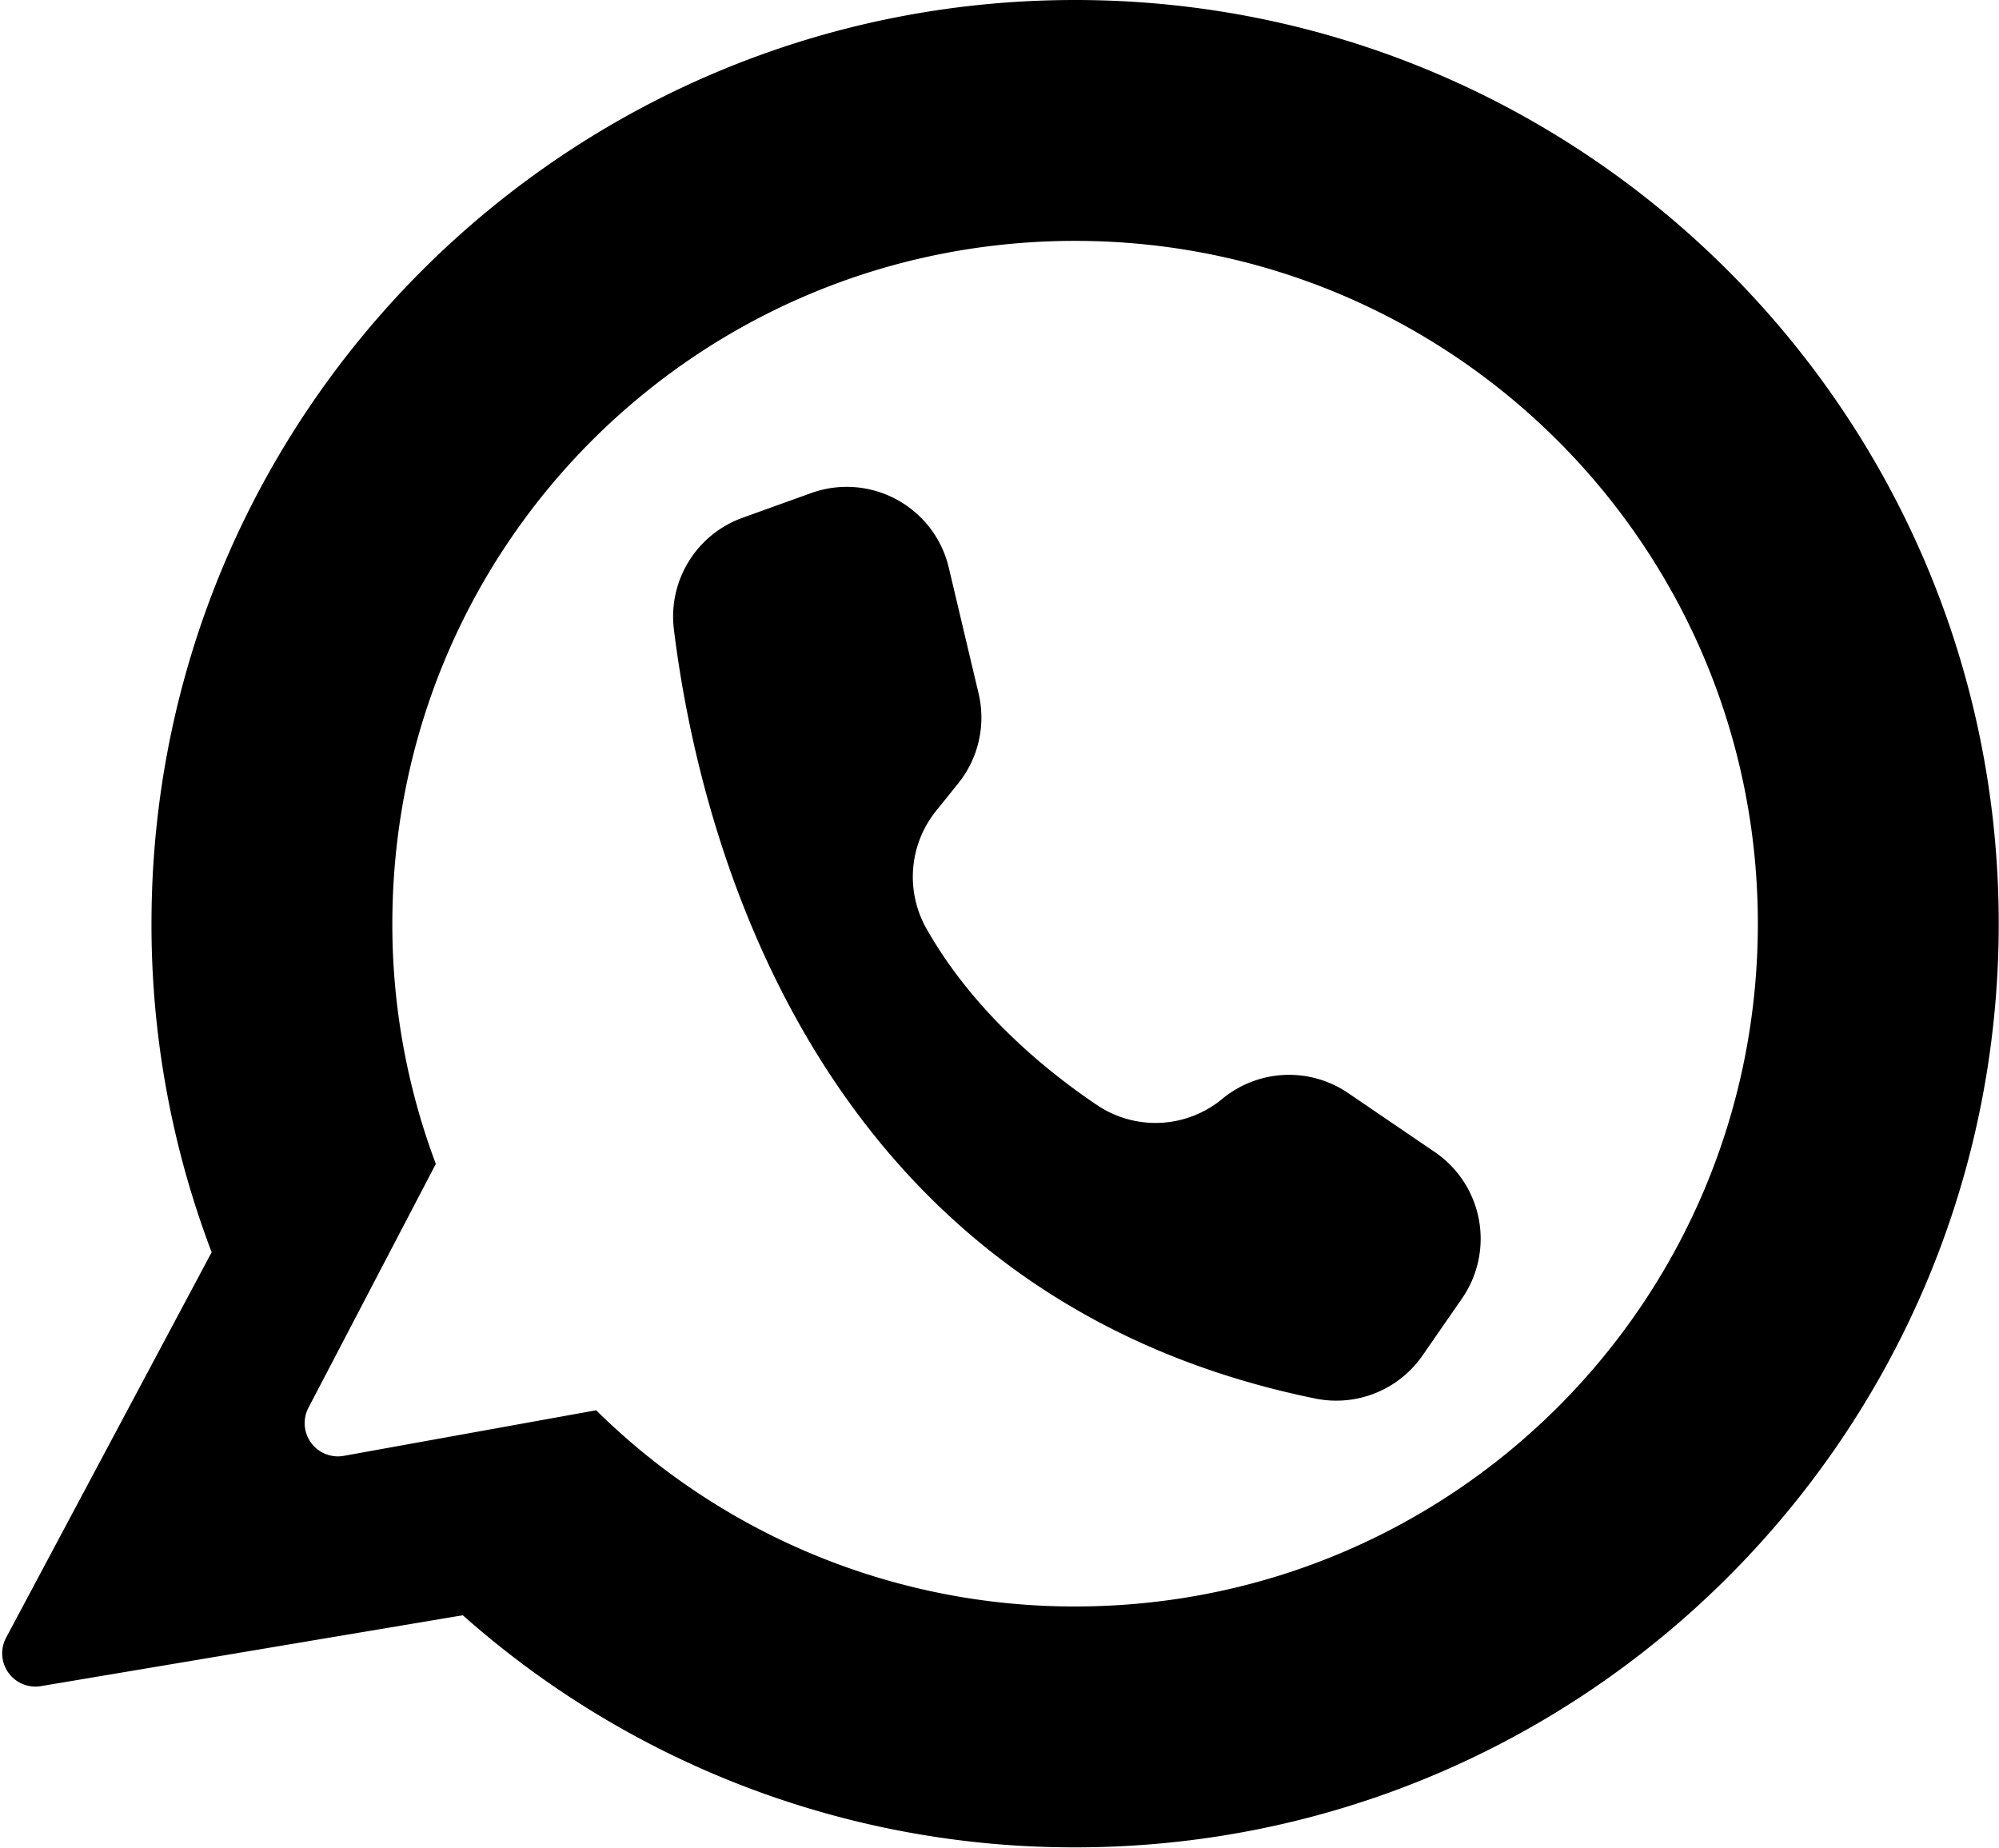
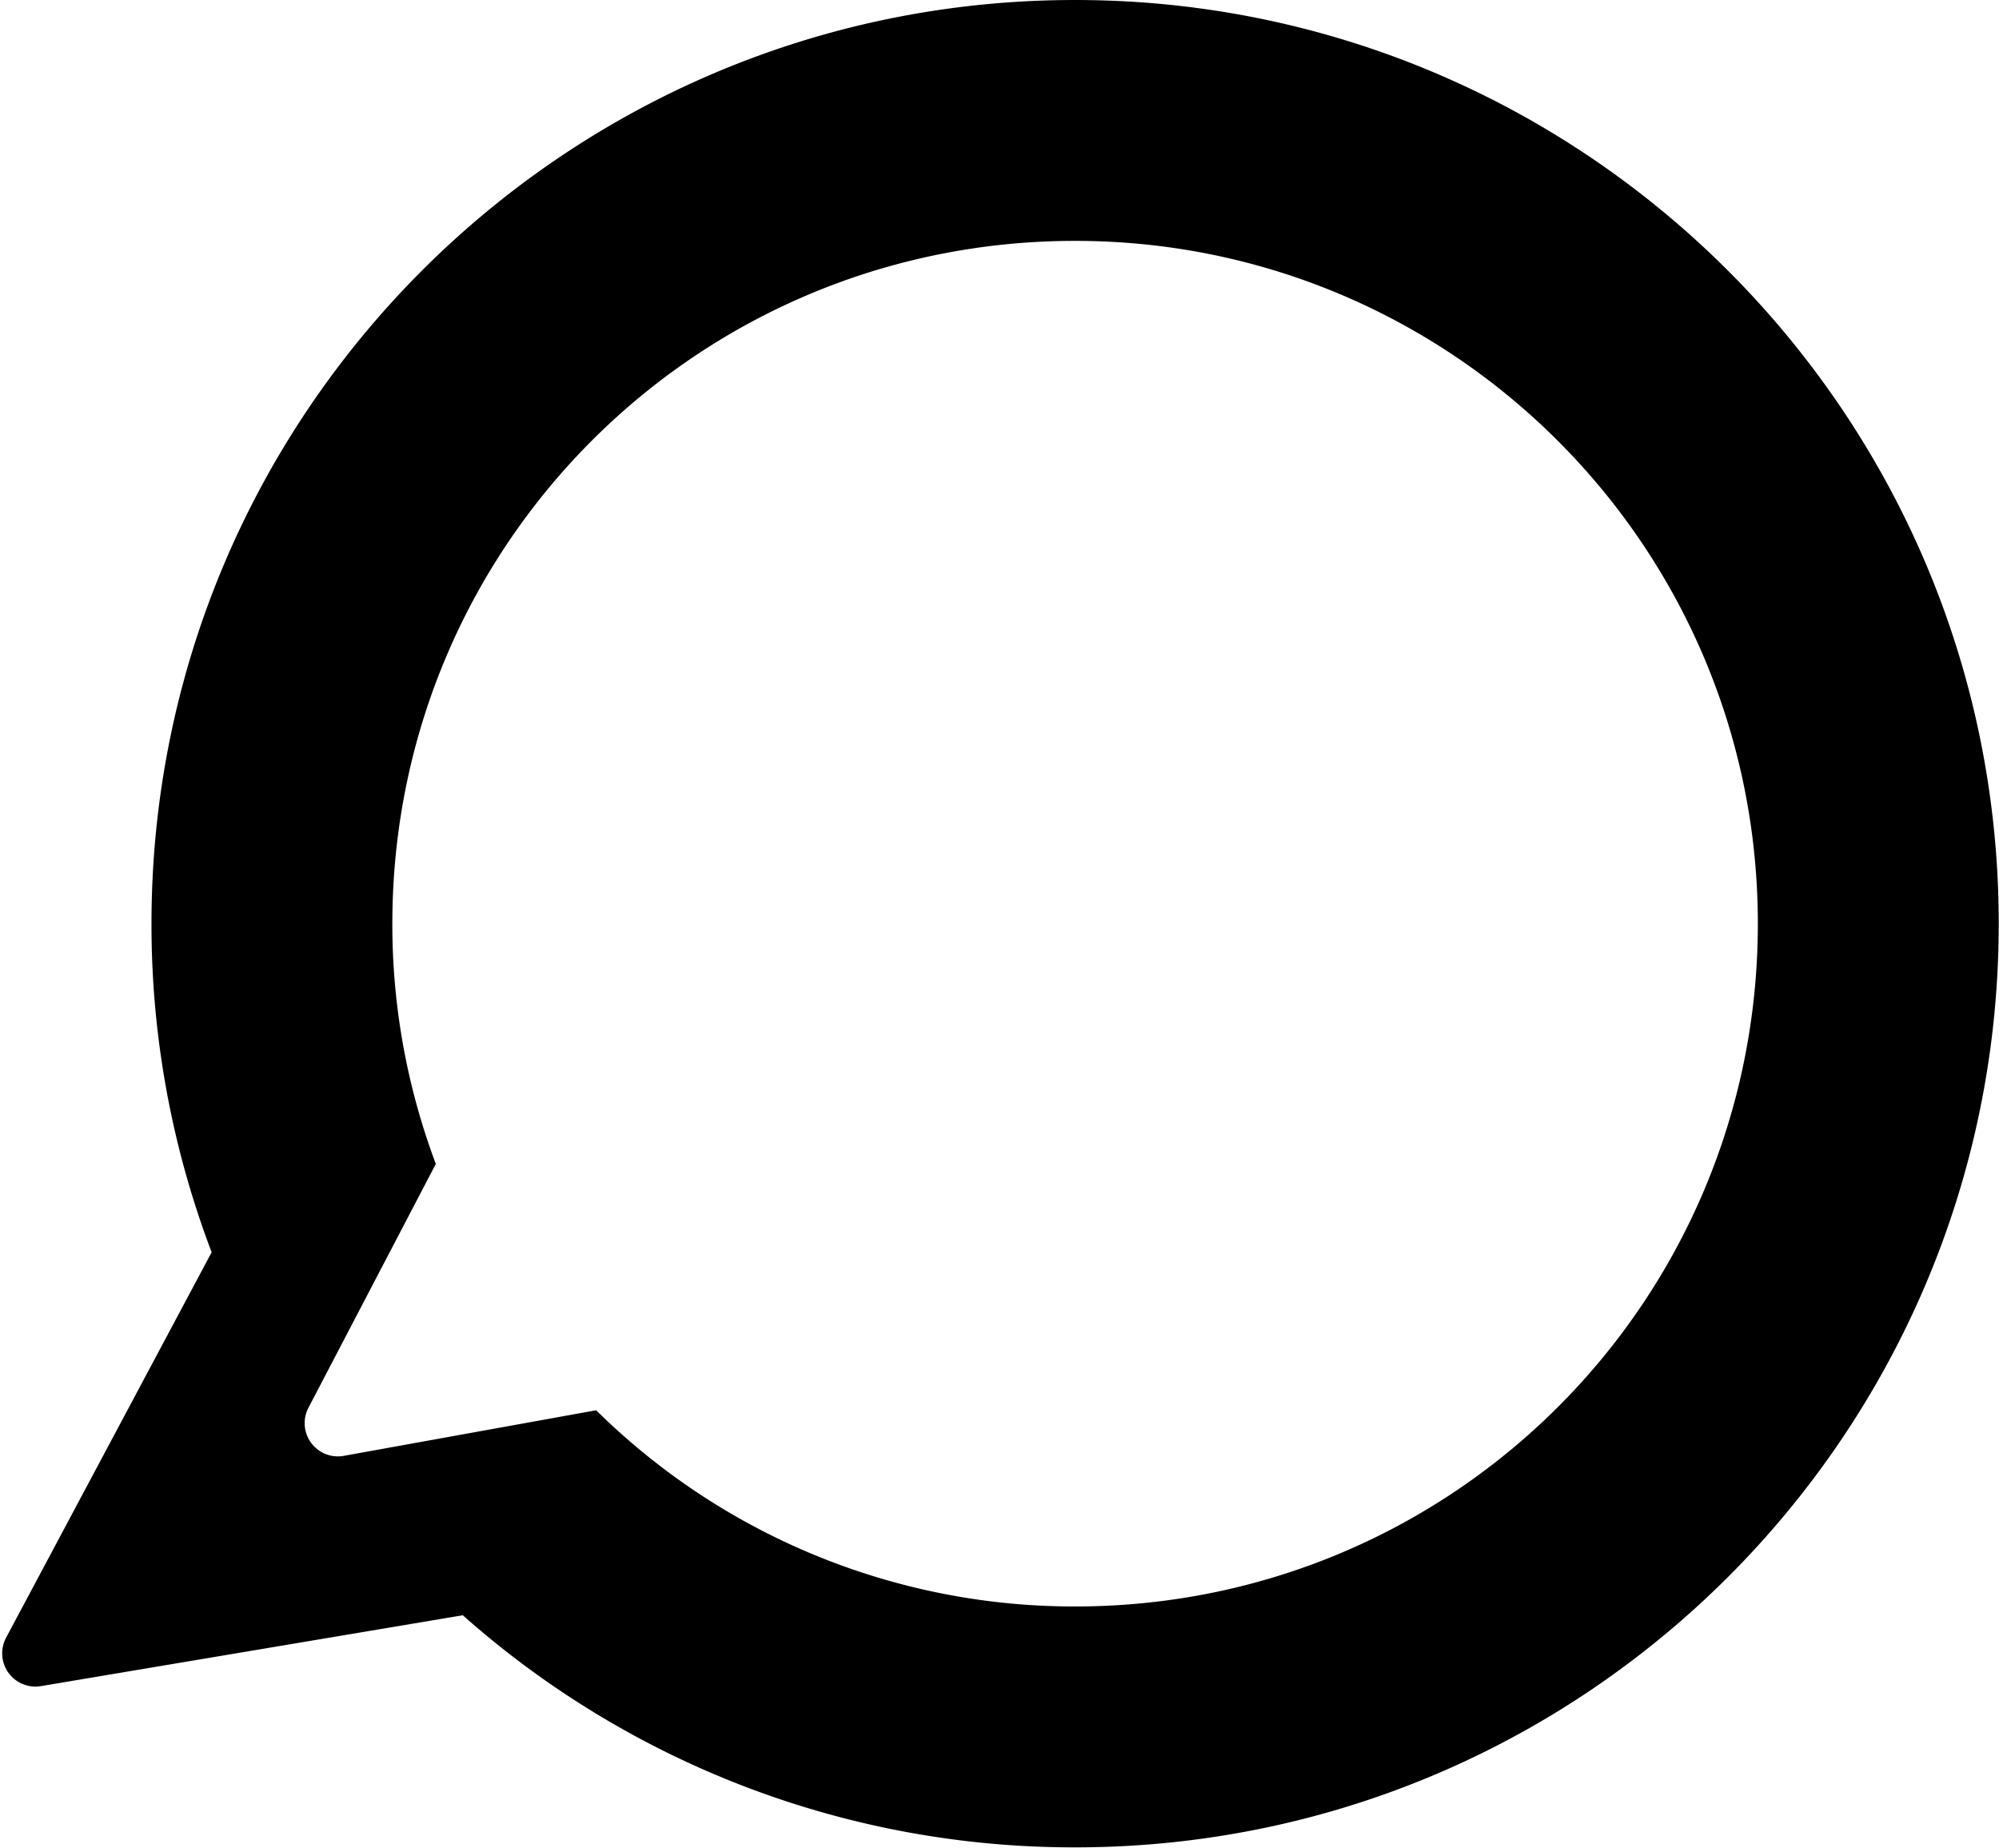
<svg xmlns="http://www.w3.org/2000/svg" data-name="Layer 1" fill="#000000" height="1574" preserveAspectRatio="xMidYMid meet" version="1" viewBox="-1.7 0.0 1702.9 1574.2" width="1703" zoomAndPan="magnify">
  <g id="change1_1">
    <path d="M1065.034,212.745c-434.626,0-786.947,352.319-786.947,786.948a785.056,785.056,0,0,0,51.262,279.939l-175.137,328.4a28.32,28.32,0,0,0,29.677,41.253L543.334,1588.9a784.042,784.042,0,0,0,521.7,197.754c434.625,0,786.966-352.341,786.966-786.967C1852,565.424,1499.3,212.745,1065.034,212.745Zm2.338,1368.671A579.865,579.865,0,0,1,656.96,1414.261l-215.335,38.894a28.321,28.321,0,0,1-30.015-40.625l108.747-208.163A579.864,579.864,0,0,1,483.351,992.99c3.6-319.428,262.233-575.027,581.683-575.027,321.292,0,581.727,260.456,581.727,581.726C1646.761,1320.712,1388.372,1580.157,1067.372,1581.416Z" fill="#000000" transform="translate(-150.877 -212.745)" />
  </g>
  <g id="change1_2">
-     <path d="M982.8,803.534,957.4,696.3a89.358,89.358,0,0,0-117.218-63.48l-58.573,21.086a89.423,89.423,0,0,0-58.4,95.139c20.414,165.853,114.371,567.067,546.49,655.223a89.409,89.409,0,0,0,91.387-36.692l33.618-48.57a89.357,89.357,0,0,0-22.607-124.331h0c-.189-.133-.38-.263-.572-.393l-73.879-50.3a89.355,89.355,0,0,0-107.2,4.971h0a89.2,89.2,0,0,1-106.61,5.376c-44.943-30.28-105.772-80.489-145.28-150.1a89.619,89.619,0,0,1,7.919-100.468l19.007-23.631A89.358,89.358,0,0,0,982.8,803.534Z" fill="#000000" transform="translate(-150.877 -212.745)" />
-   </g>
+     </g>
</svg>